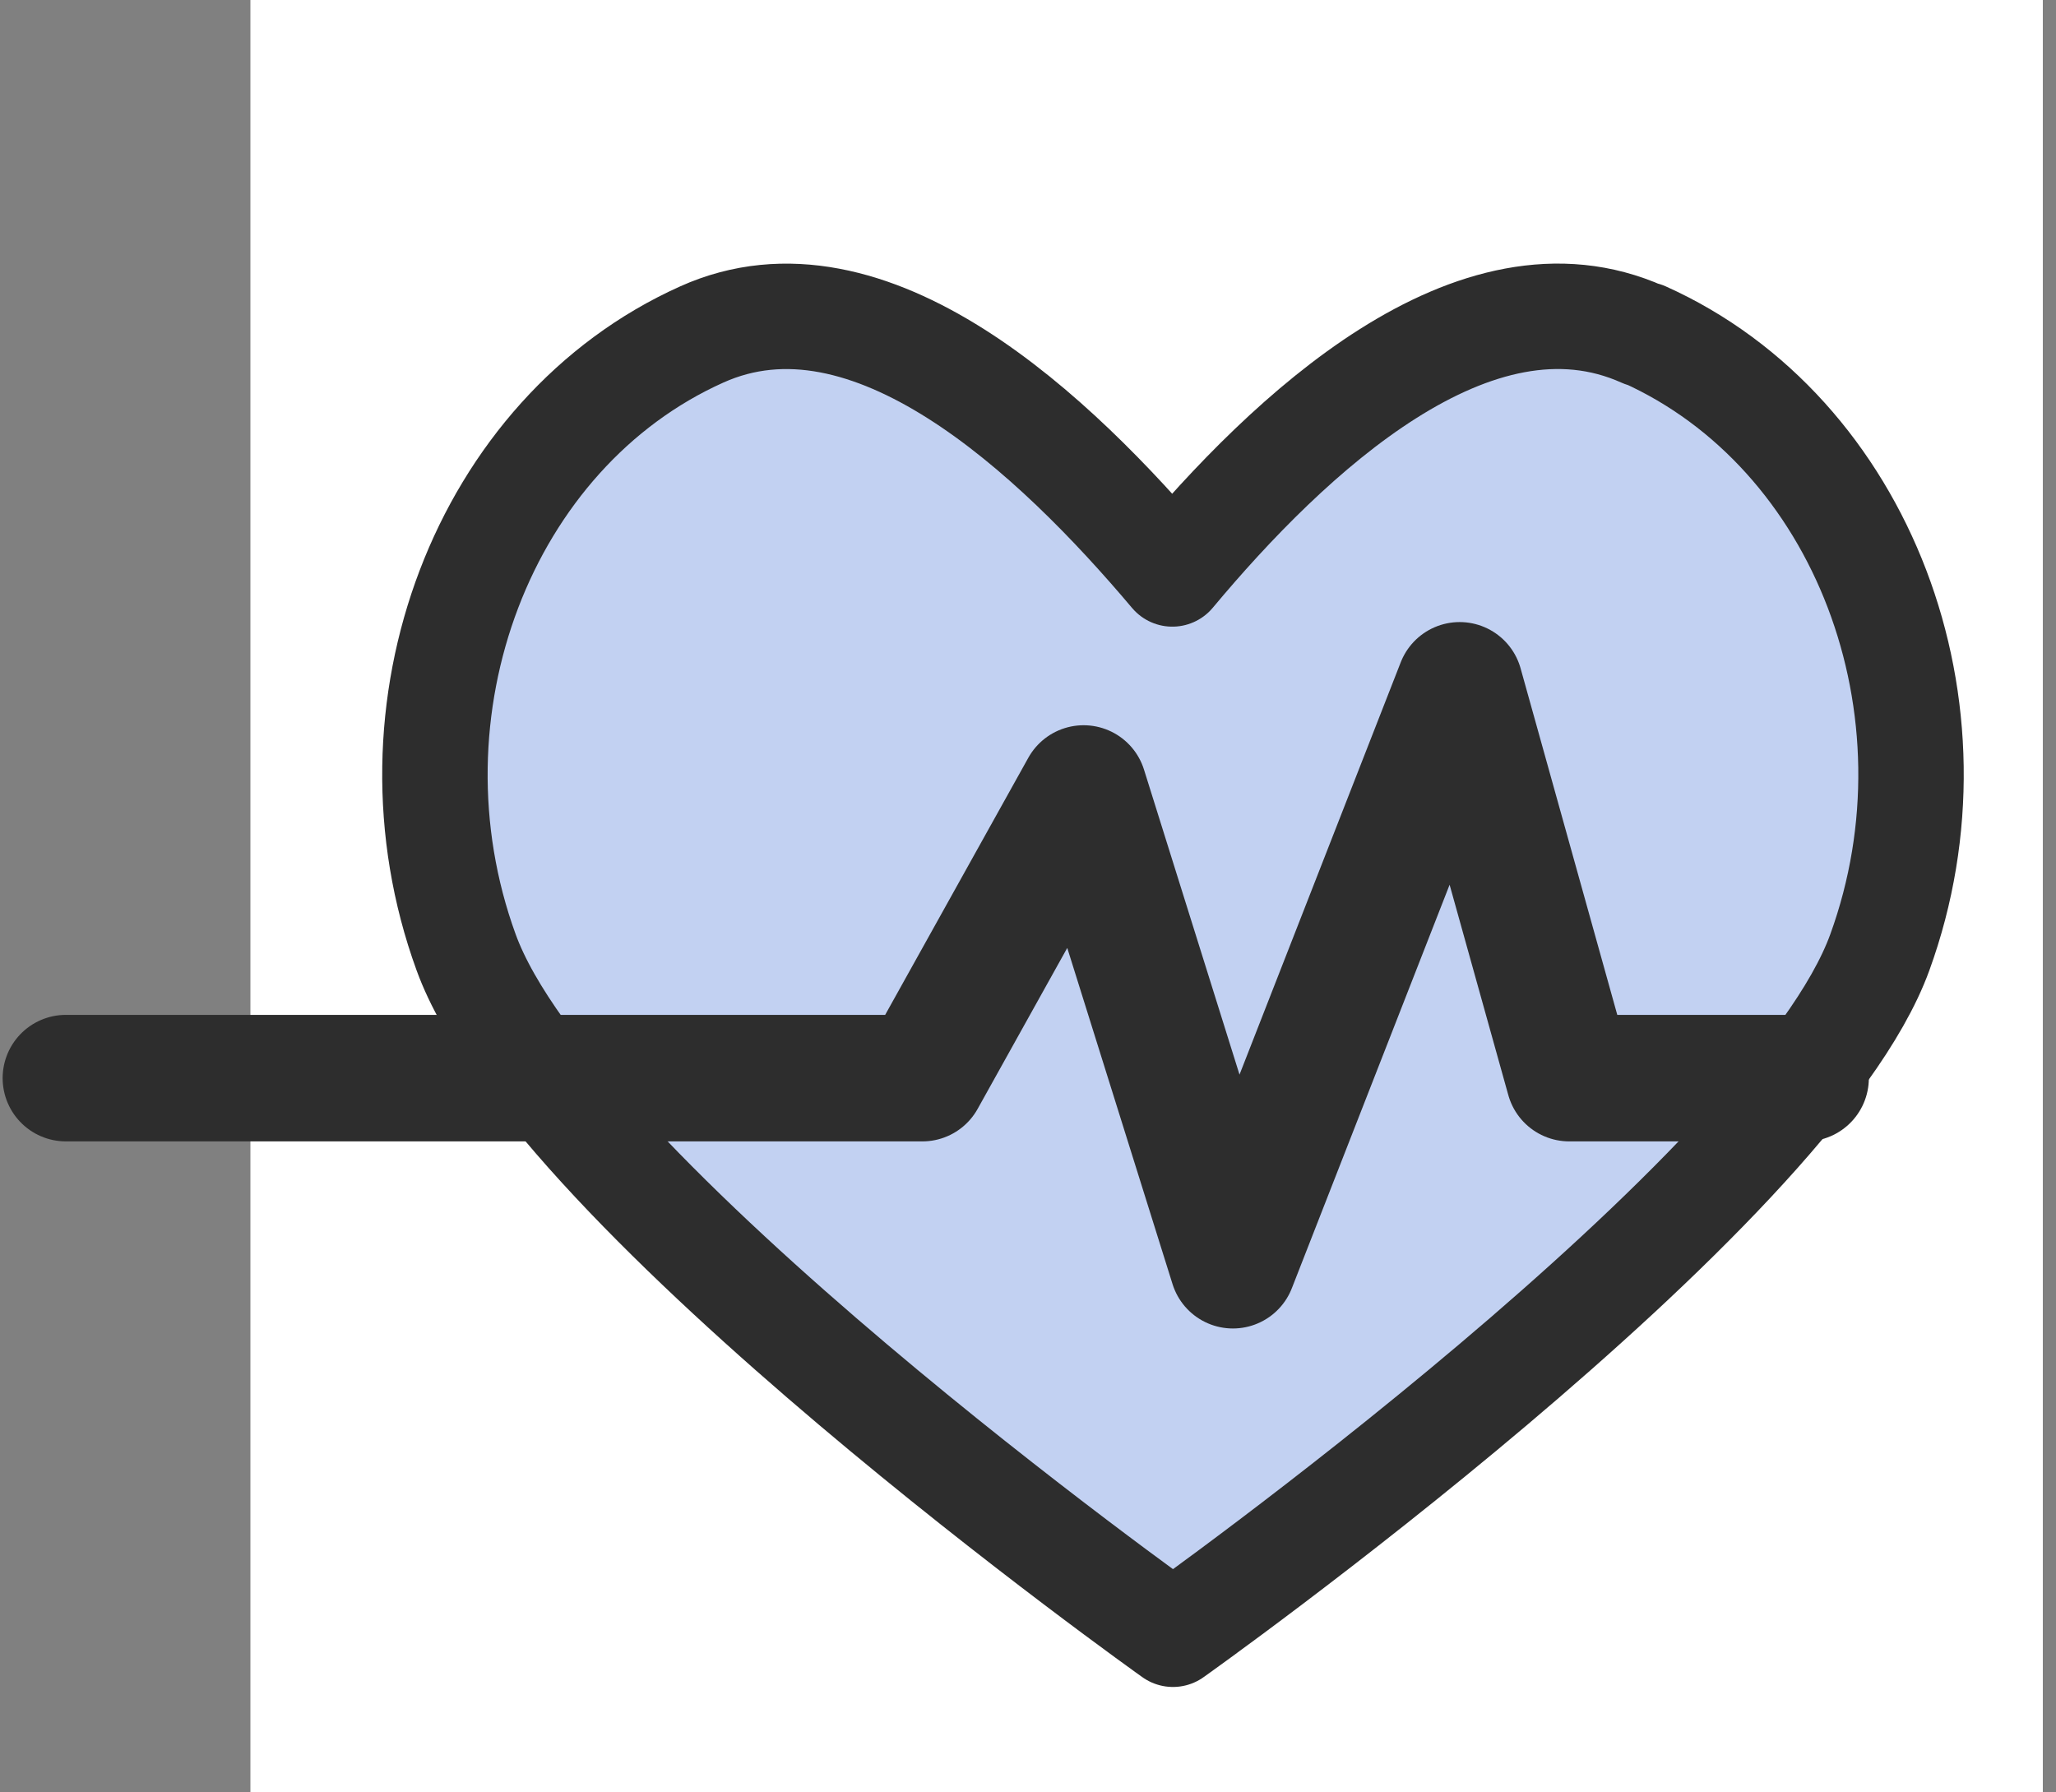
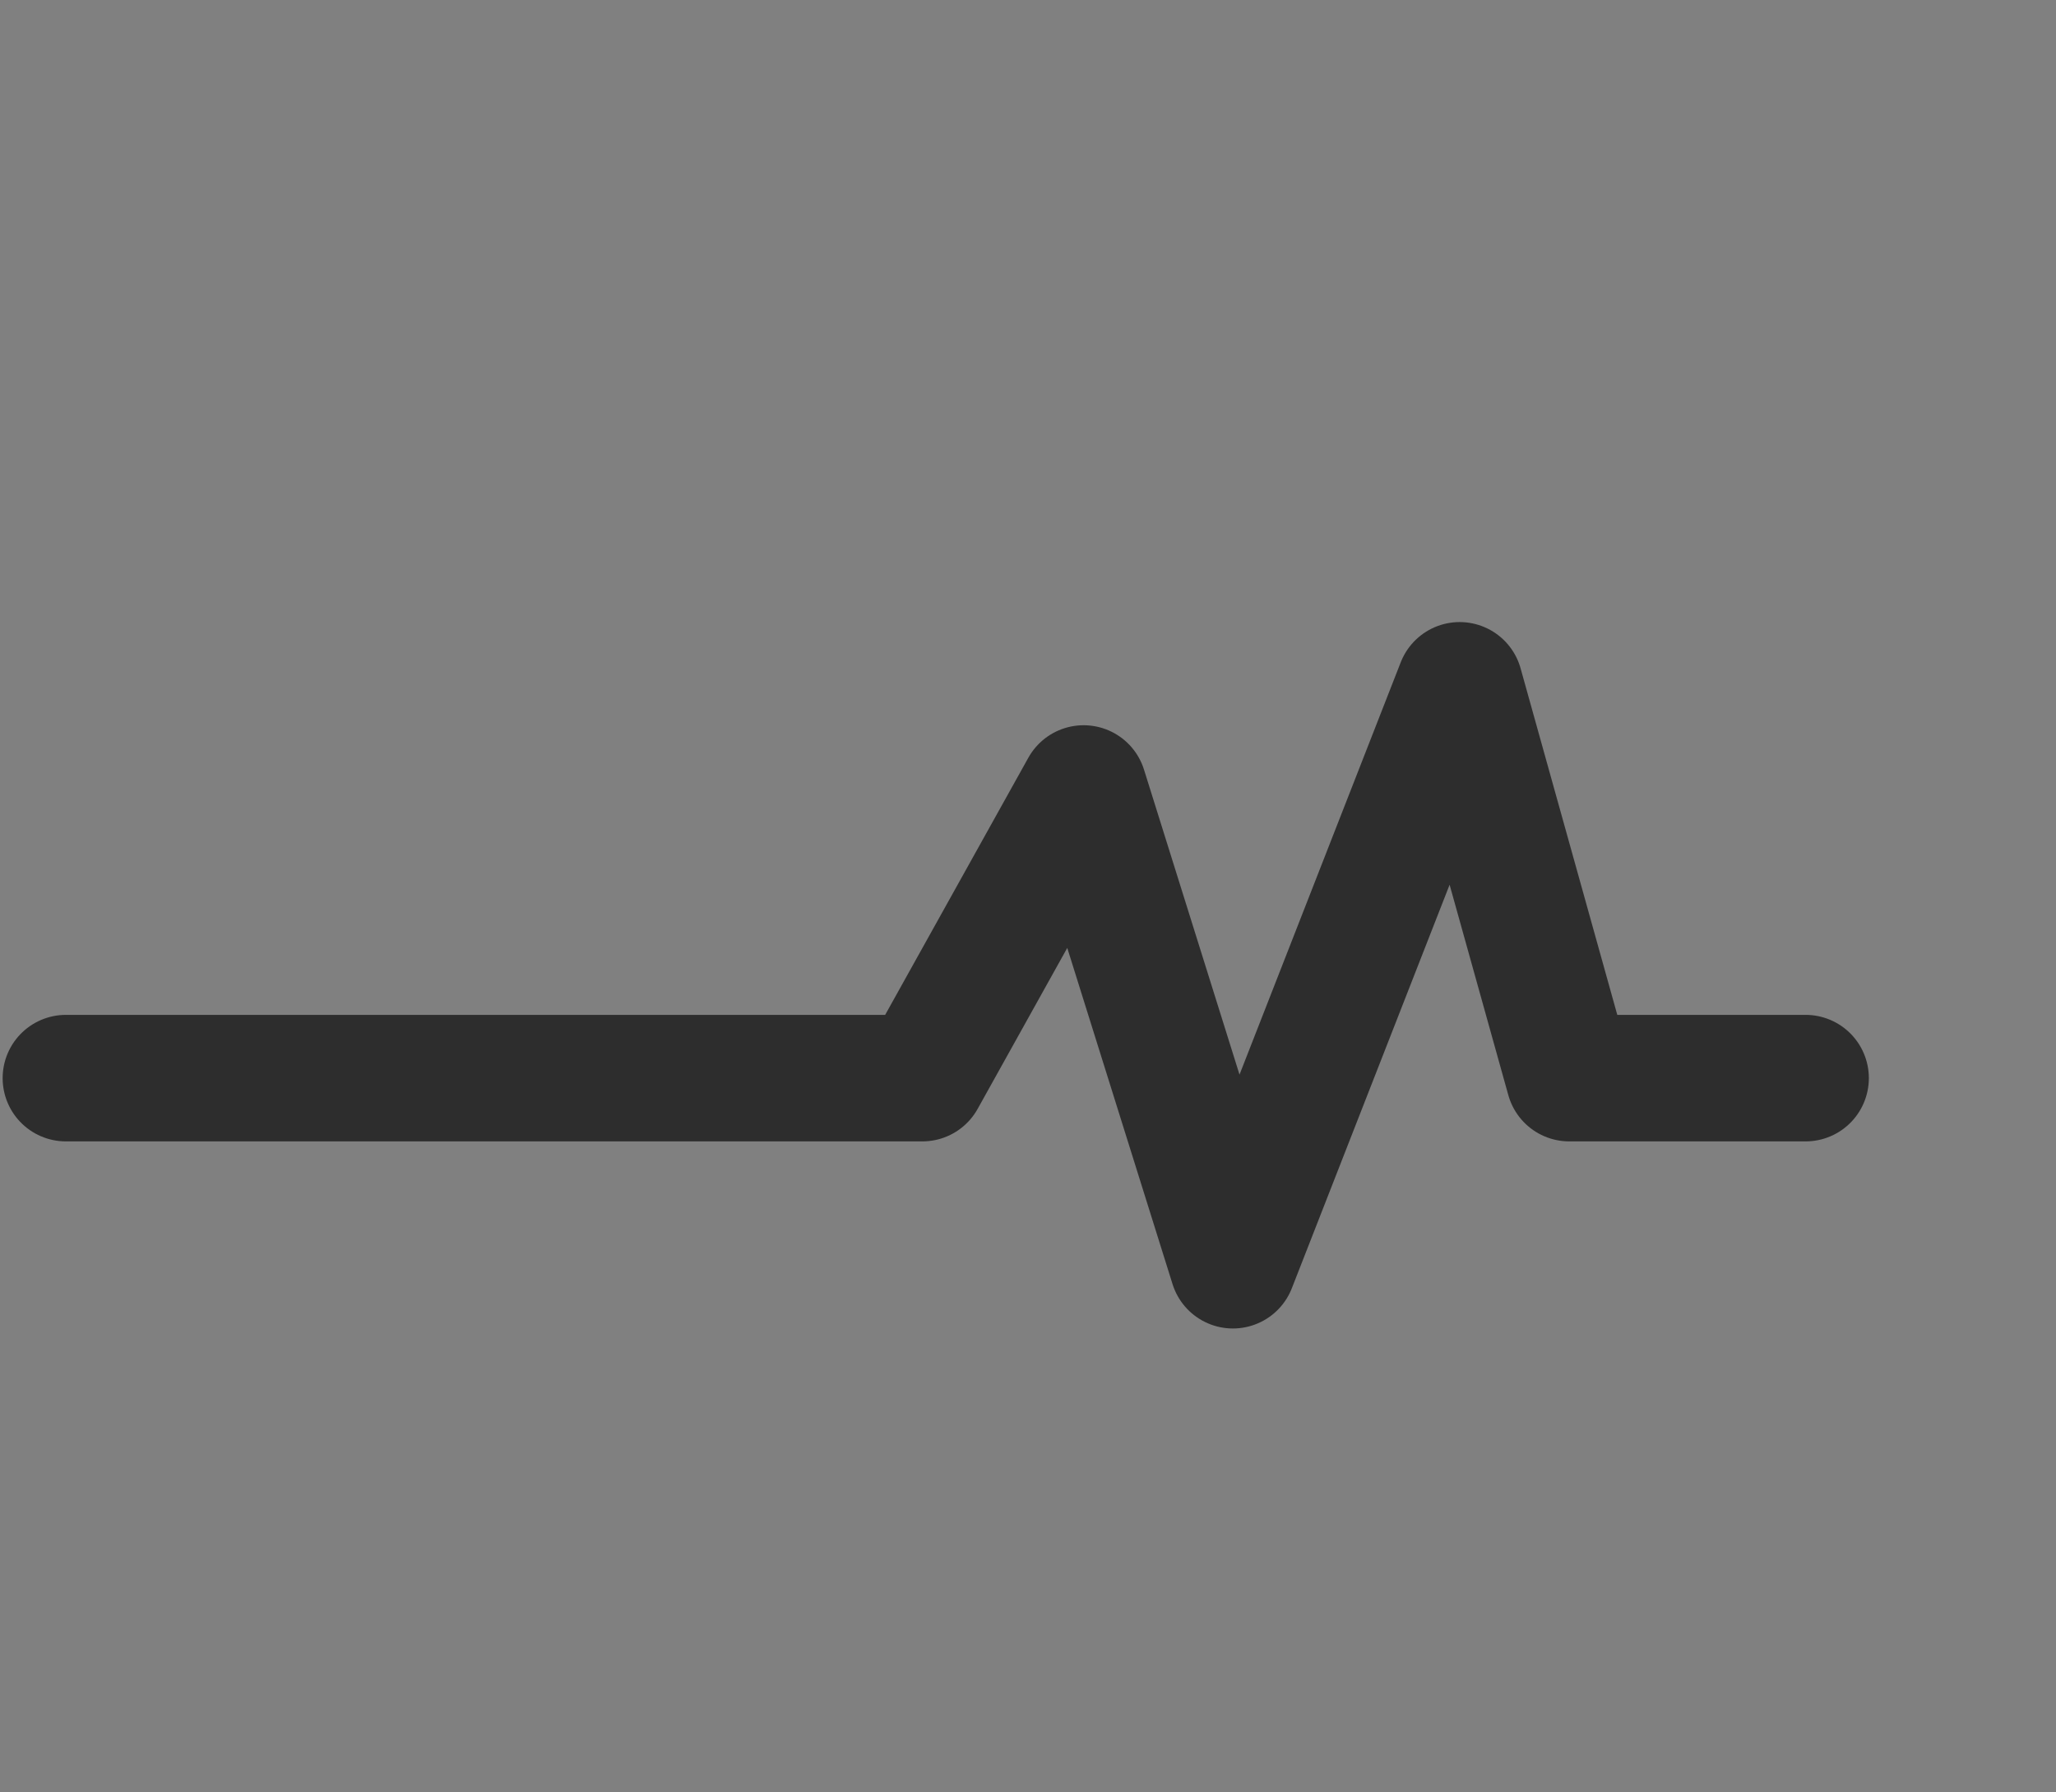
<svg xmlns="http://www.w3.org/2000/svg" width="39" height="34" viewBox="0 0 39 34" fill="none">
  <rect x="0" y="0" width="39" height="34" fill="#808080" stroke="none" />
-   <rect x="4.75" width="34" height="34" fill="white" />
-   <path d="M31.164 6.345C27.97 4.912 24.448 8.24 22.238 10.887C20.015 8.252 16.493 4.912 13.311 6.345C9.17 8.203 7.166 13.462 8.842 18.065C10.518 22.668 22.25 31 22.25 31C22.25 31 33.982 22.68 35.658 18.065C37.334 13.45 35.33 8.203 31.189 6.345H31.164Z" fill="#C2D1F2" stroke="#2D2D2D" stroke-width="2" stroke-linejoin="round" />
  <path d="M1.25 20.451H17.496L20.555 14.957L23.387 24L27.688 13L29.767 20.451H34.25" stroke="#2D2D2D" stroke-width="2.4" stroke-linecap="round" stroke-linejoin="round" />
</svg>